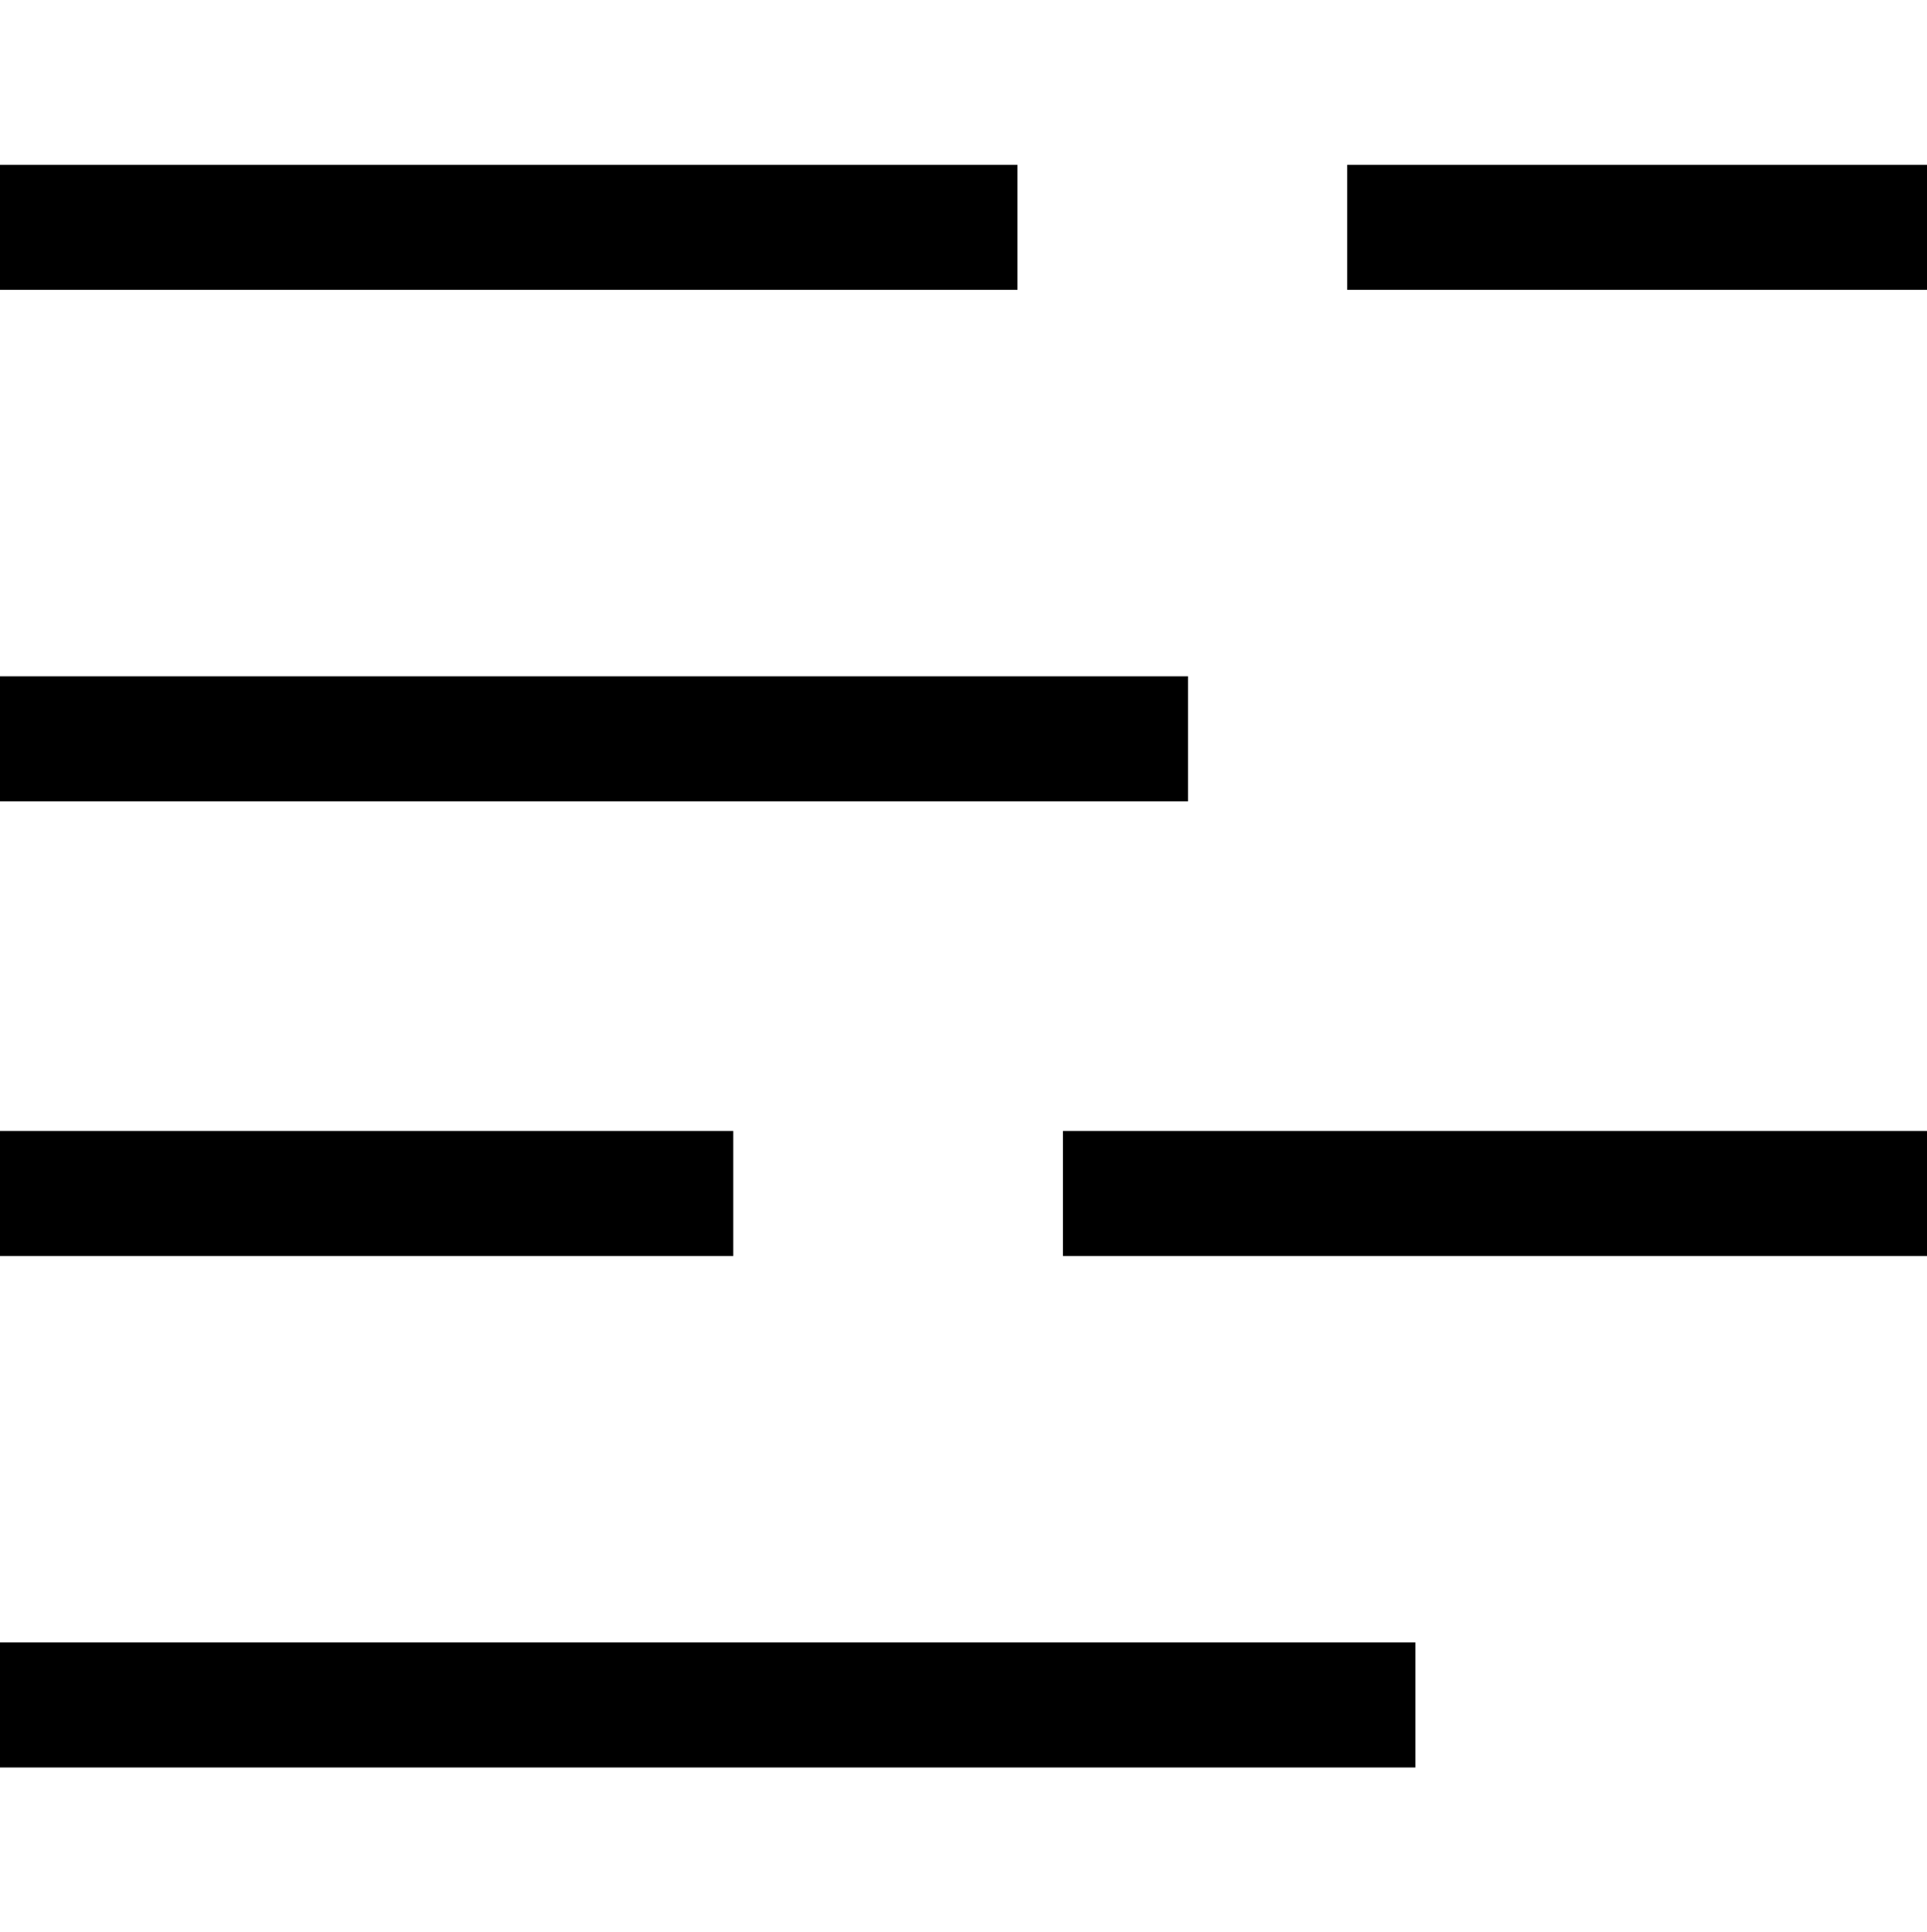
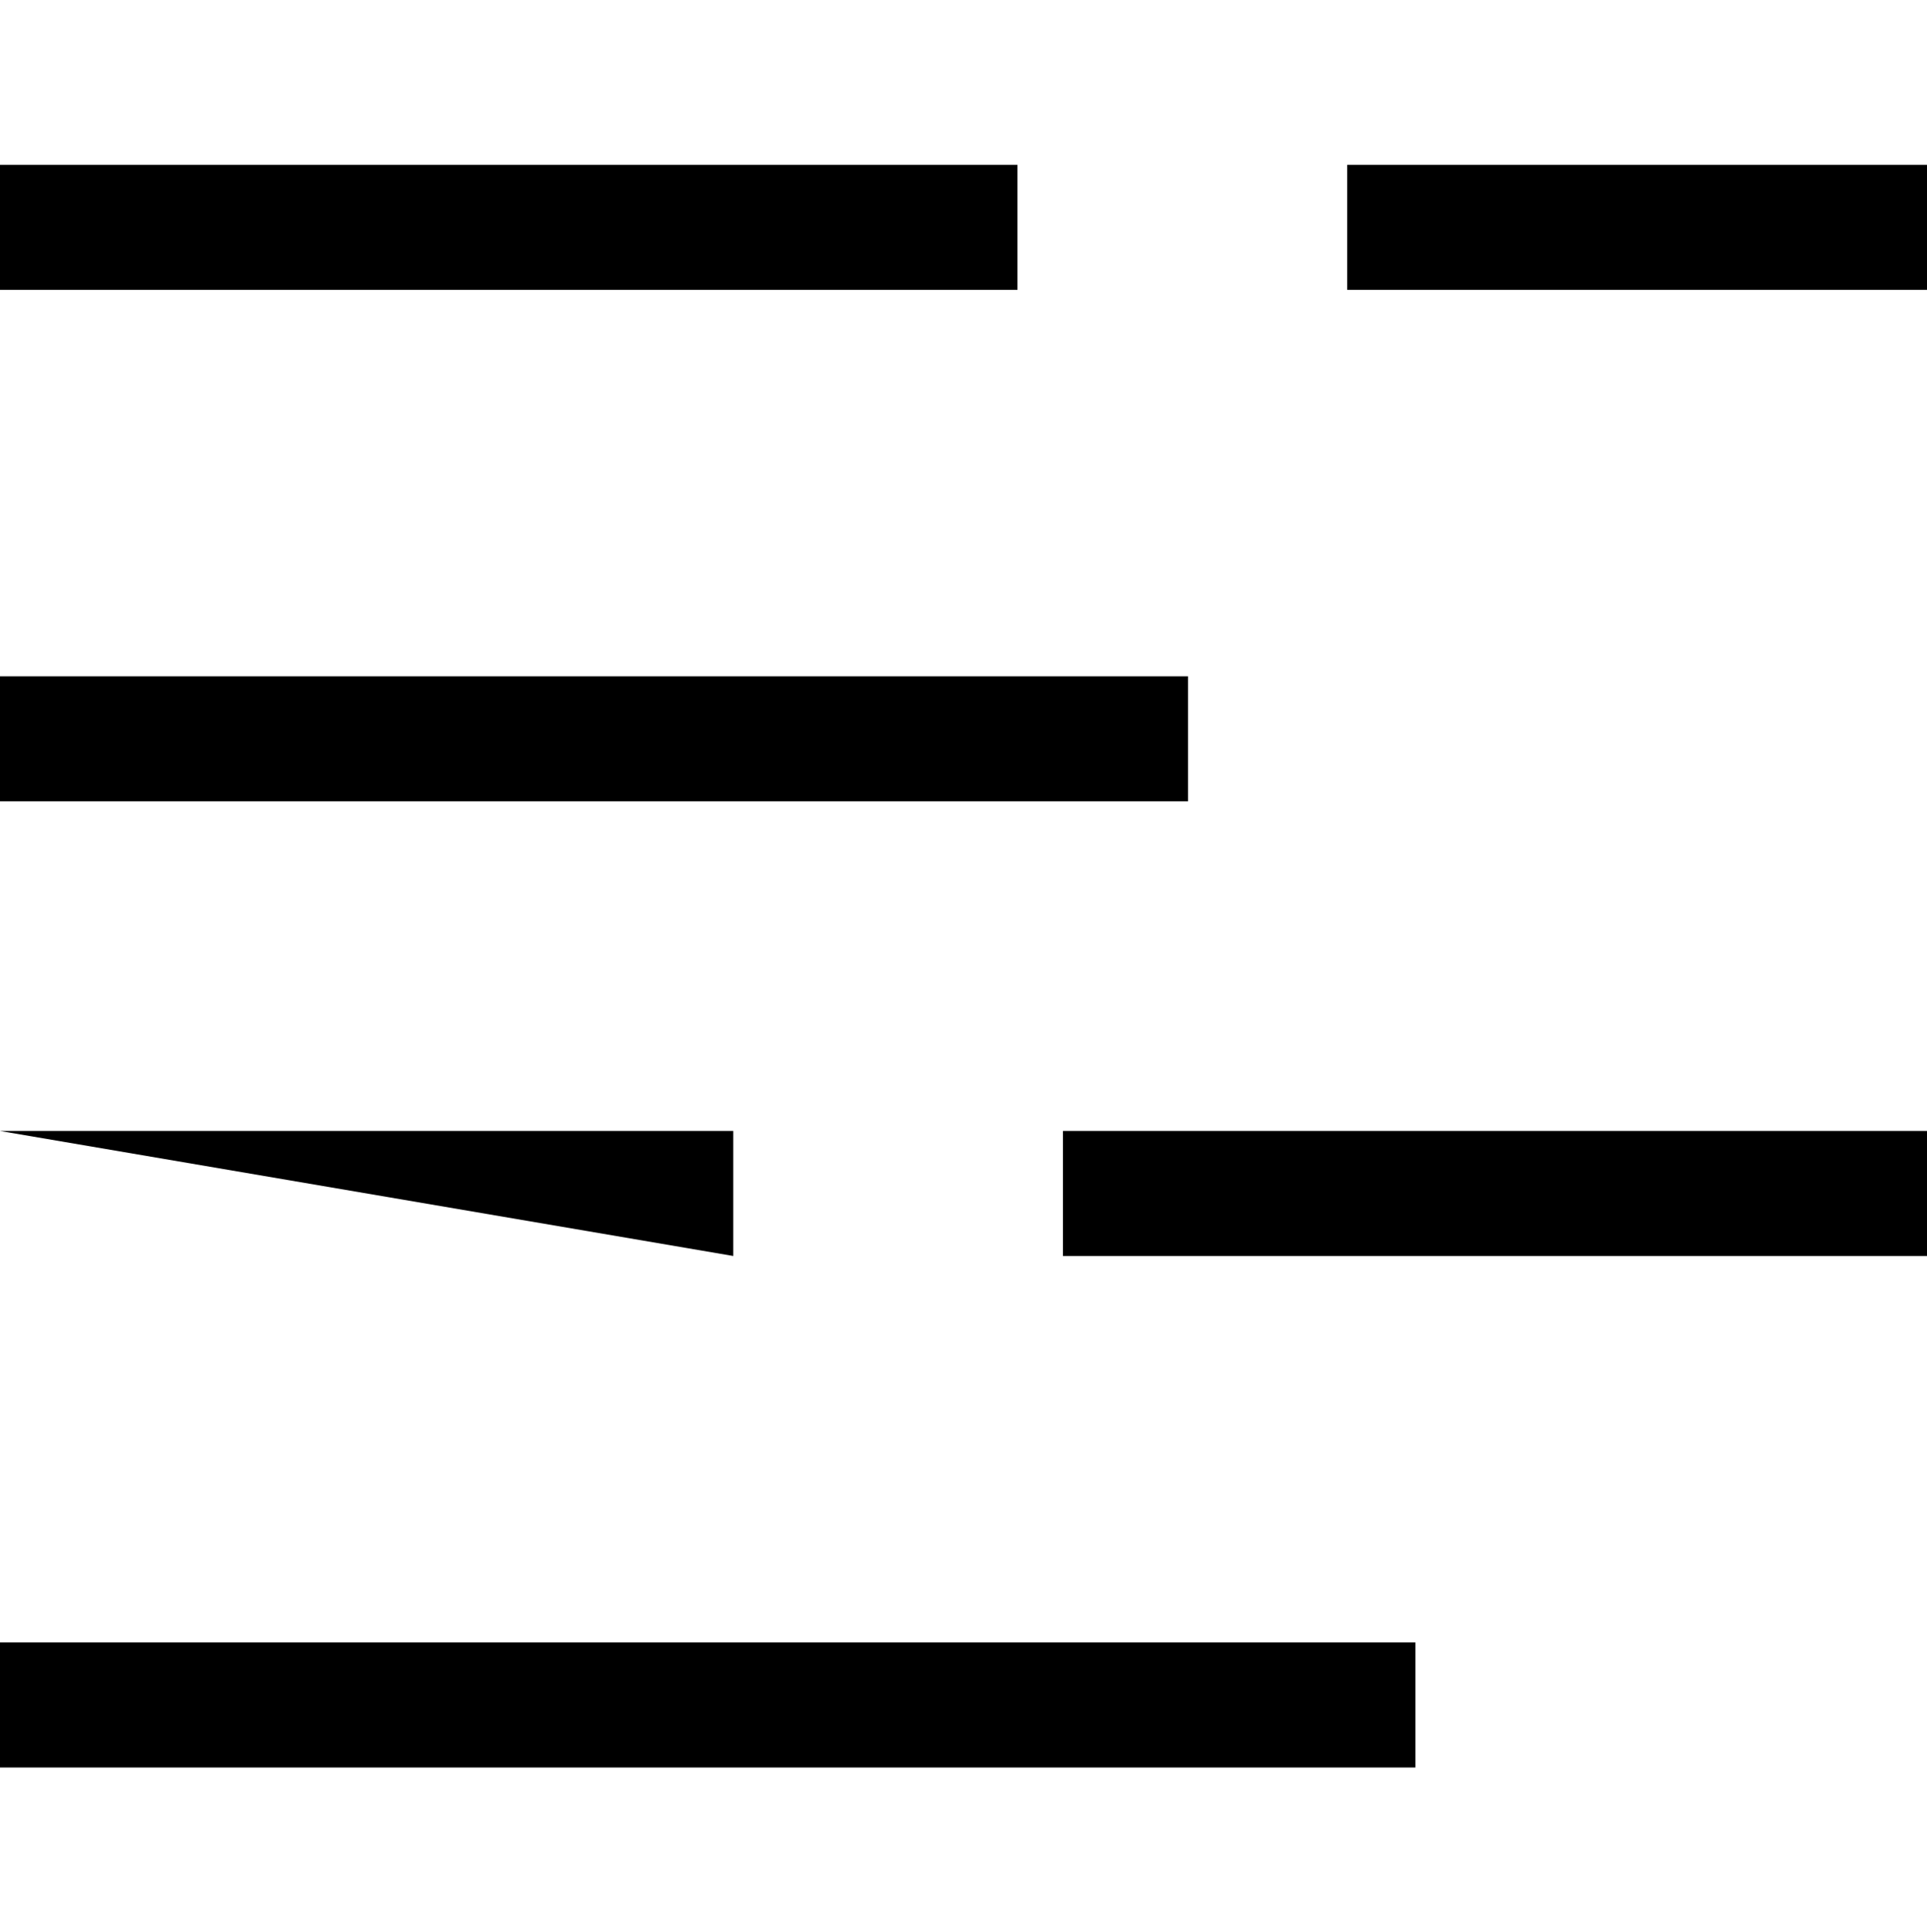
<svg xmlns="http://www.w3.org/2000/svg" xml:space="preserve" viewBox="0 0 33.9 34">
-   <path d="M0 19.9h12.9v2.2H0zM18.7 19.9h15.2v2.2H18.7zM0 2.9h17.9v2.2H0zM0 11.9h20.9v2.2H0zM23.7 2.9h10.2v2.2H23.7zM0 28.9h24.9v2.2H0z" />
+   <path d="M0 19.9h12.9v2.2zM18.7 19.9h15.2v2.2H18.7zM0 2.9h17.9v2.2H0zM0 11.9h20.9v2.2H0zM23.7 2.9h10.2v2.2H23.7zM0 28.9h24.9v2.2H0z" />
</svg>